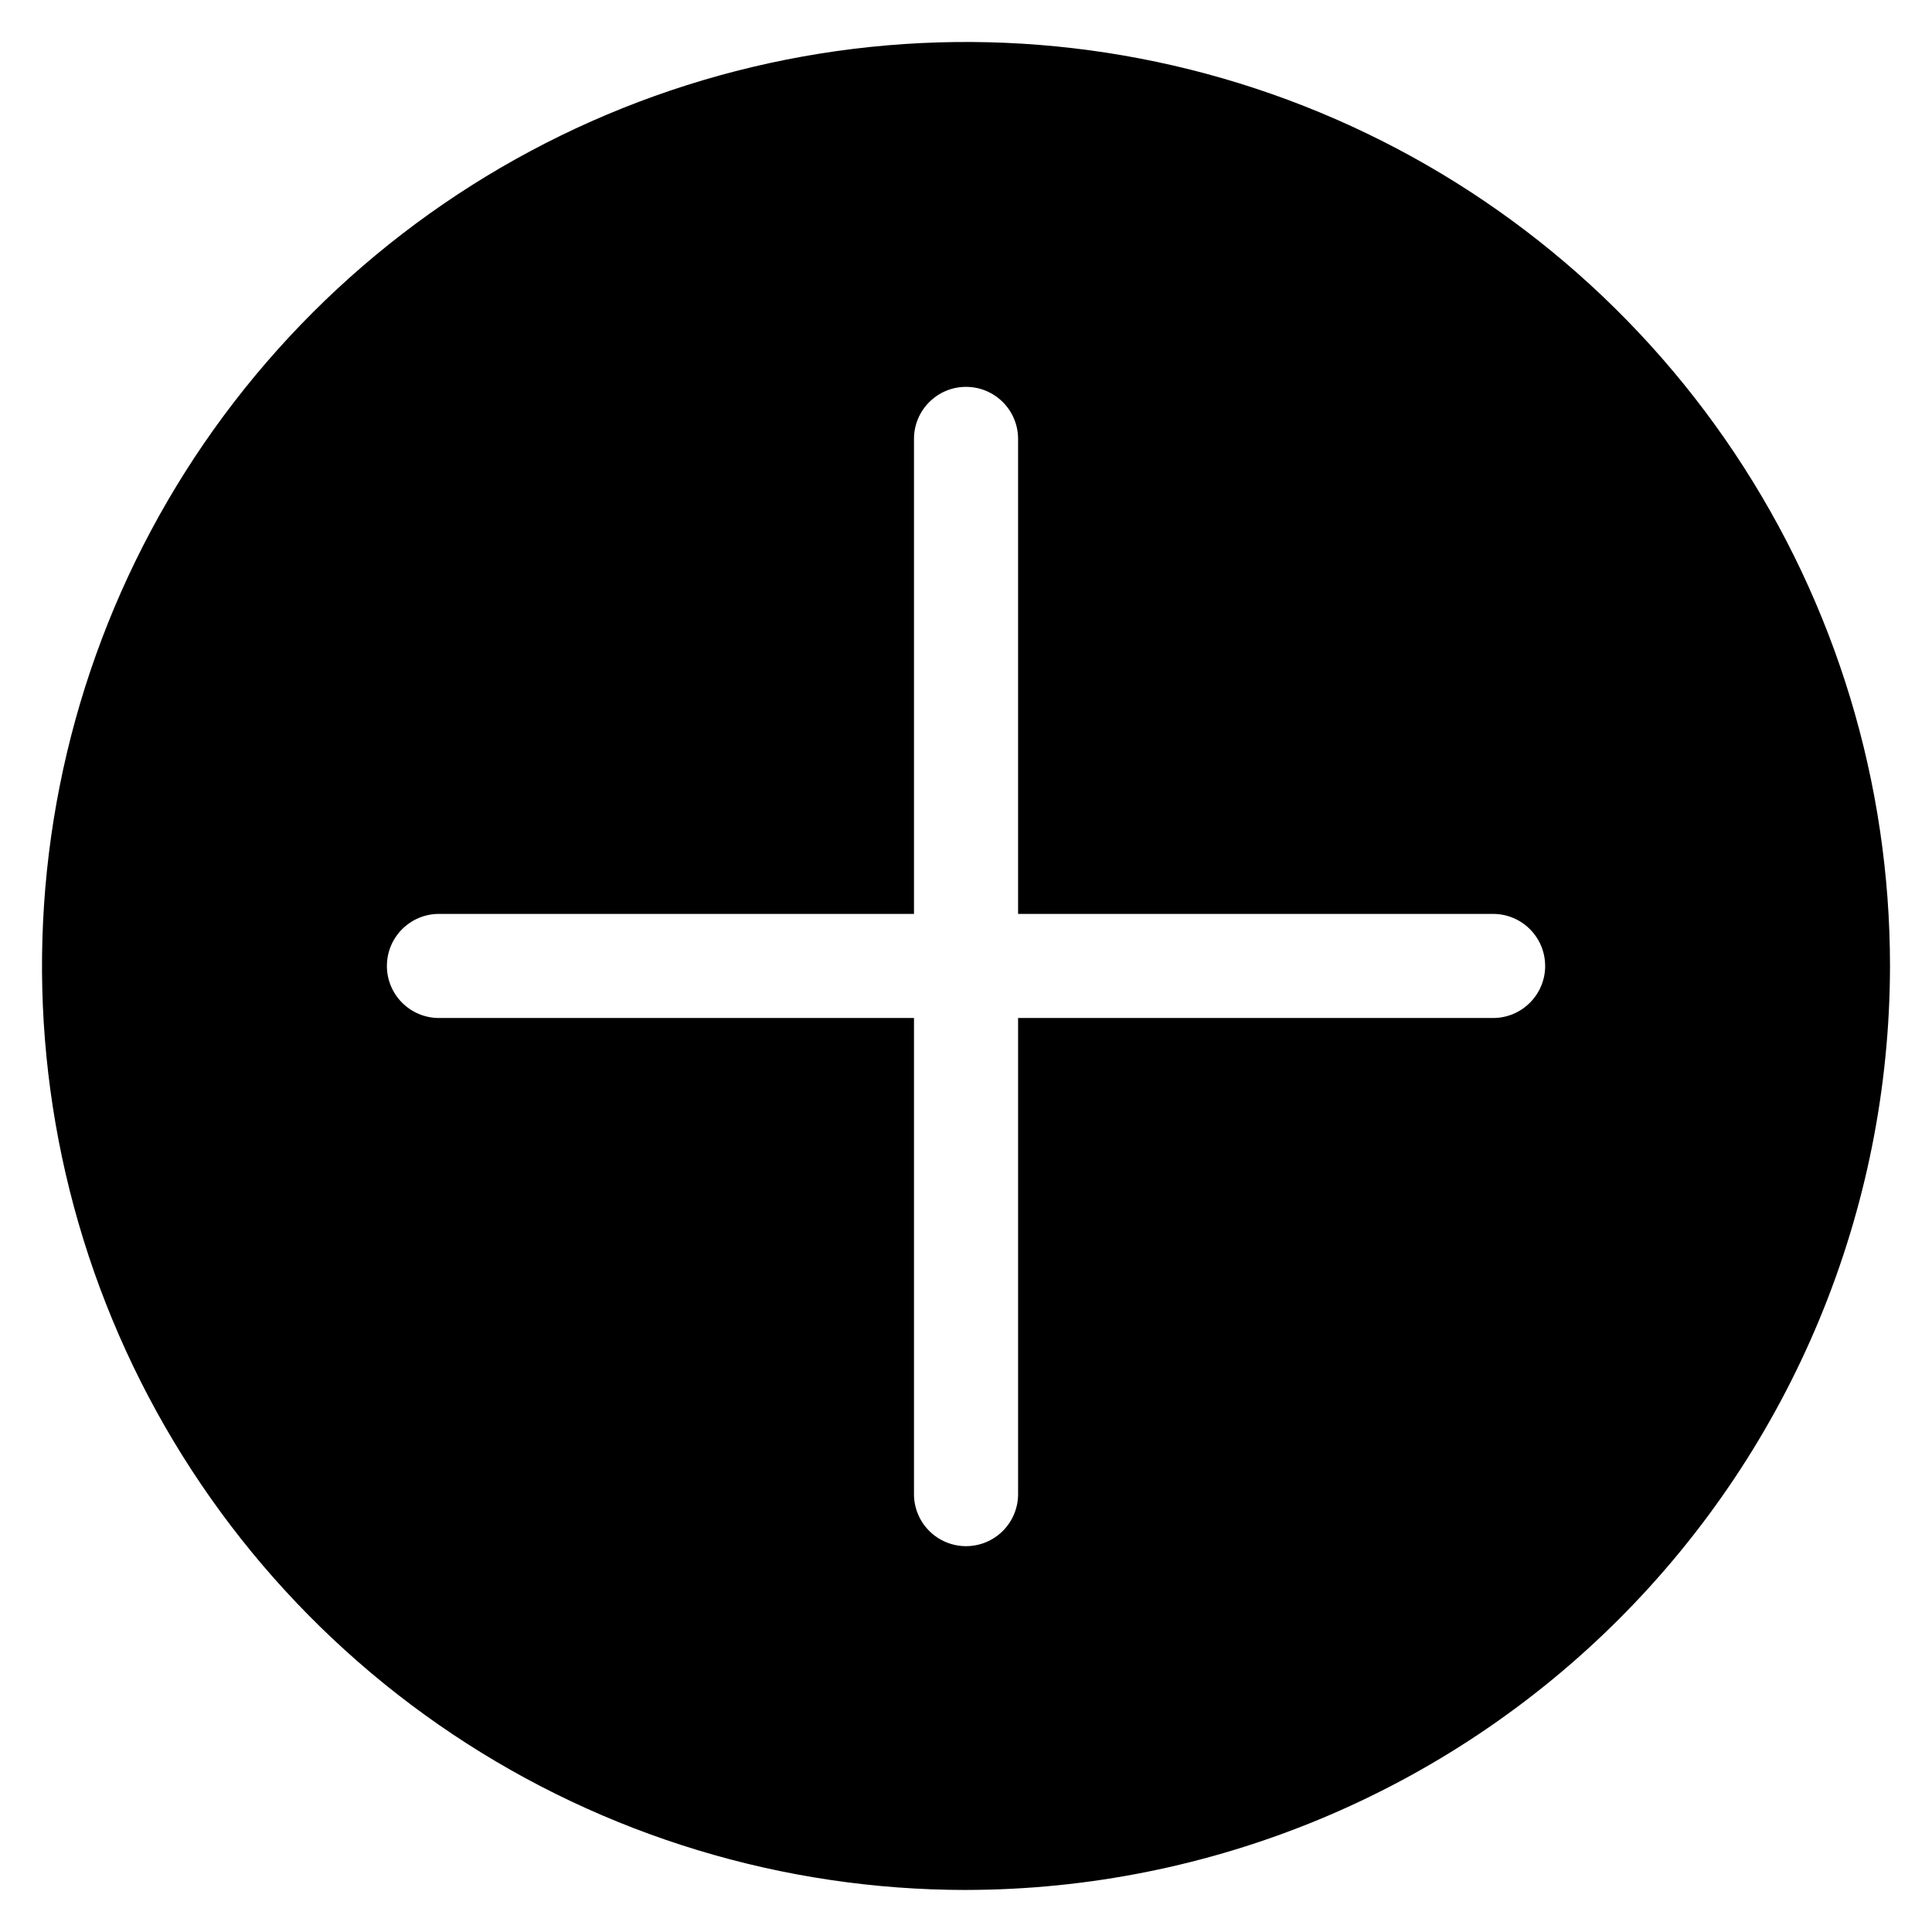
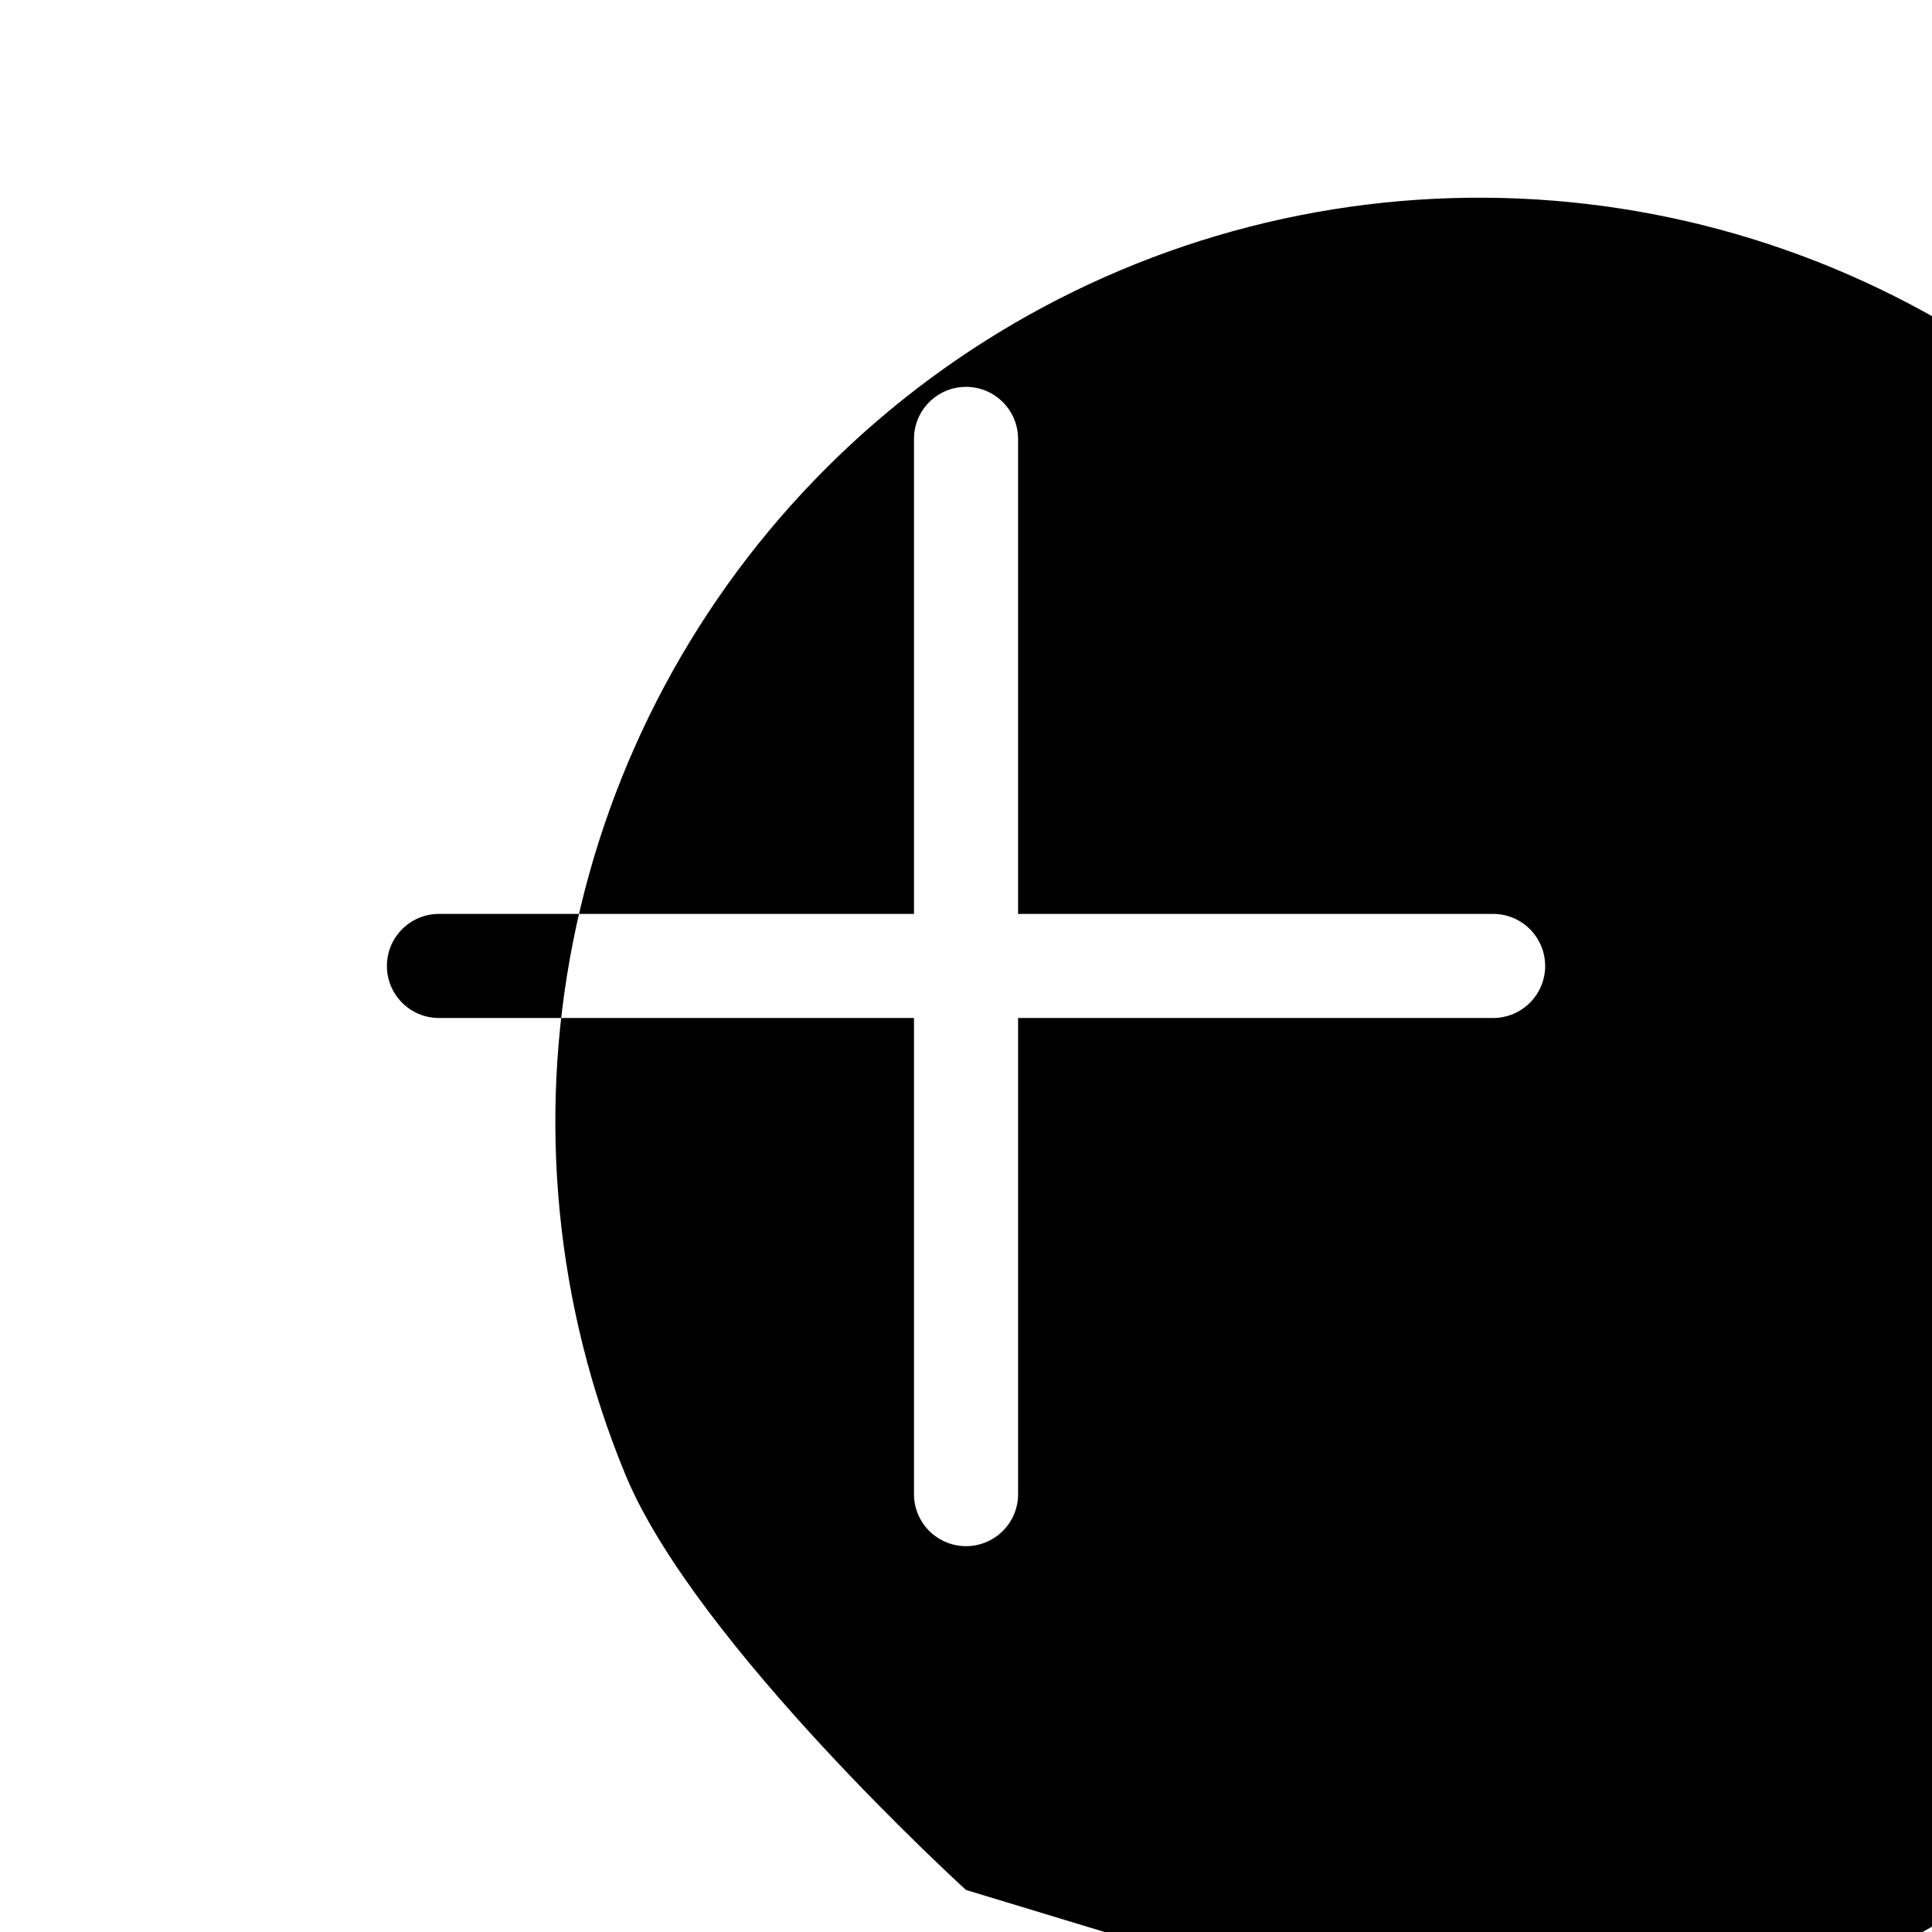
<svg xmlns="http://www.w3.org/2000/svg" fill="#000000" width="800px" height="800px" version="1.1" viewBox="144 144 512 512">
-   <path d="m400 644.86c-48.434 0-95.773-14.359-136.04-41.266s-71.656-65.152-90.188-109.89c-18.535-44.746-23.383-93.98-13.934-141.48 9.449-47.5 32.77-91.129 67.016-125.38 34.246-34.246 77.879-57.566 125.38-67.016 47.5-9.445 96.734-4.598 141.48 13.938 44.742 18.535 82.984 49.922 109.89 90.191 26.906 40.266 41.266 87.609 41.266 136.04-0.074 64.918-25.898 127.16-71.805 173.06-45.906 45.902-108.14 71.723-173.06 71.797zm153.48-244.86c0.004-7.621-6.168-13.801-13.789-13.805h-125.89v-125.88c0-7.617-6.176-13.793-13.793-13.793-7.617 0-13.793 6.176-13.793 13.793v125.88h-125.89c-7.617 0-13.793 6.176-13.793 13.793 0 7.617 6.176 13.793 13.793 13.793h125.89v125.89c-0.078 3.707 1.344 7.289 3.938 9.938 2.598 2.648 6.148 4.141 9.855 4.141 3.711 0 7.262-1.492 9.855-4.141 2.598-2.648 4.016-6.231 3.941-9.938v-125.89h125.88c7.617-0.004 13.789-6.172 13.801-13.785z" fill-rule="evenodd" />
+   <path d="m400 644.86s-71.656-65.152-90.188-109.89c-18.535-44.746-23.383-93.98-13.934-141.48 9.449-47.5 32.77-91.129 67.016-125.38 34.246-34.246 77.879-57.566 125.38-67.016 47.5-9.445 96.734-4.598 141.48 13.938 44.742 18.535 82.984 49.922 109.89 90.191 26.906 40.266 41.266 87.609 41.266 136.04-0.074 64.918-25.898 127.16-71.805 173.06-45.906 45.902-108.14 71.723-173.06 71.797zm153.48-244.86c0.004-7.621-6.168-13.801-13.789-13.805h-125.89v-125.88c0-7.617-6.176-13.793-13.793-13.793-7.617 0-13.793 6.176-13.793 13.793v125.88h-125.89c-7.617 0-13.793 6.176-13.793 13.793 0 7.617 6.176 13.793 13.793 13.793h125.89v125.89c-0.078 3.707 1.344 7.289 3.938 9.938 2.598 2.648 6.148 4.141 9.855 4.141 3.711 0 7.262-1.492 9.855-4.141 2.598-2.648 4.016-6.231 3.941-9.938v-125.89h125.88c7.617-0.004 13.789-6.172 13.801-13.785z" fill-rule="evenodd" />
</svg>